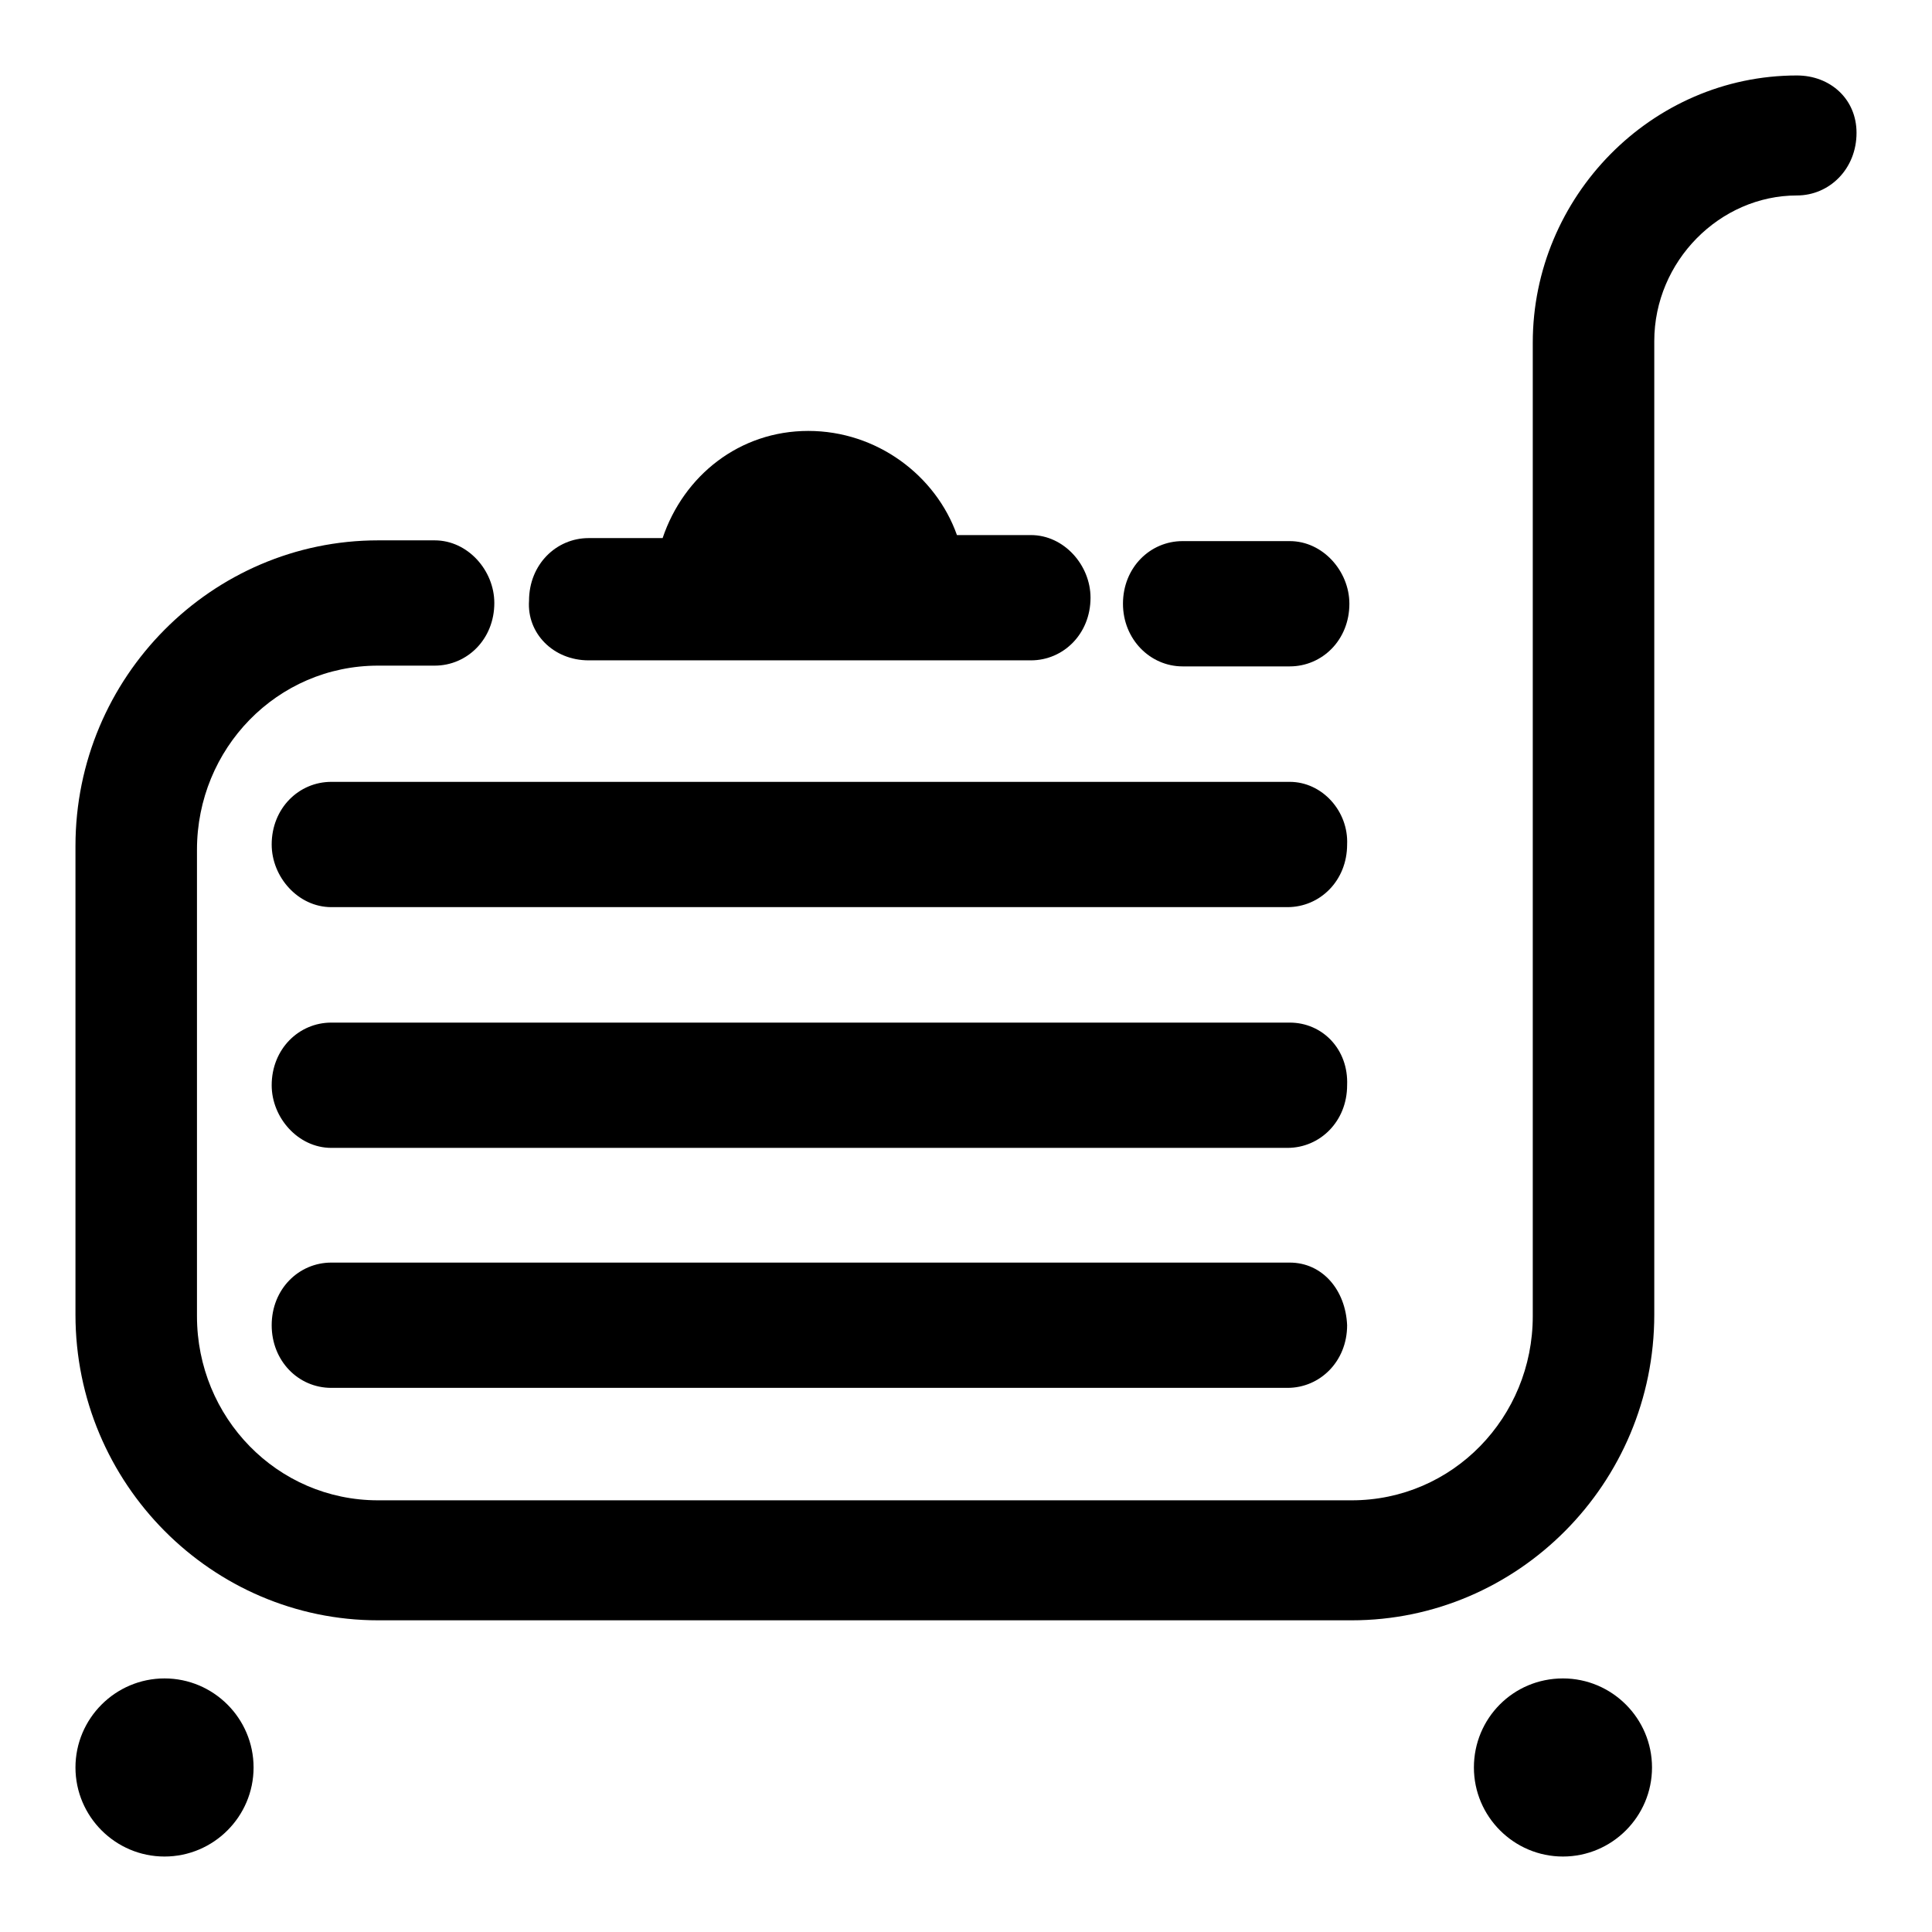
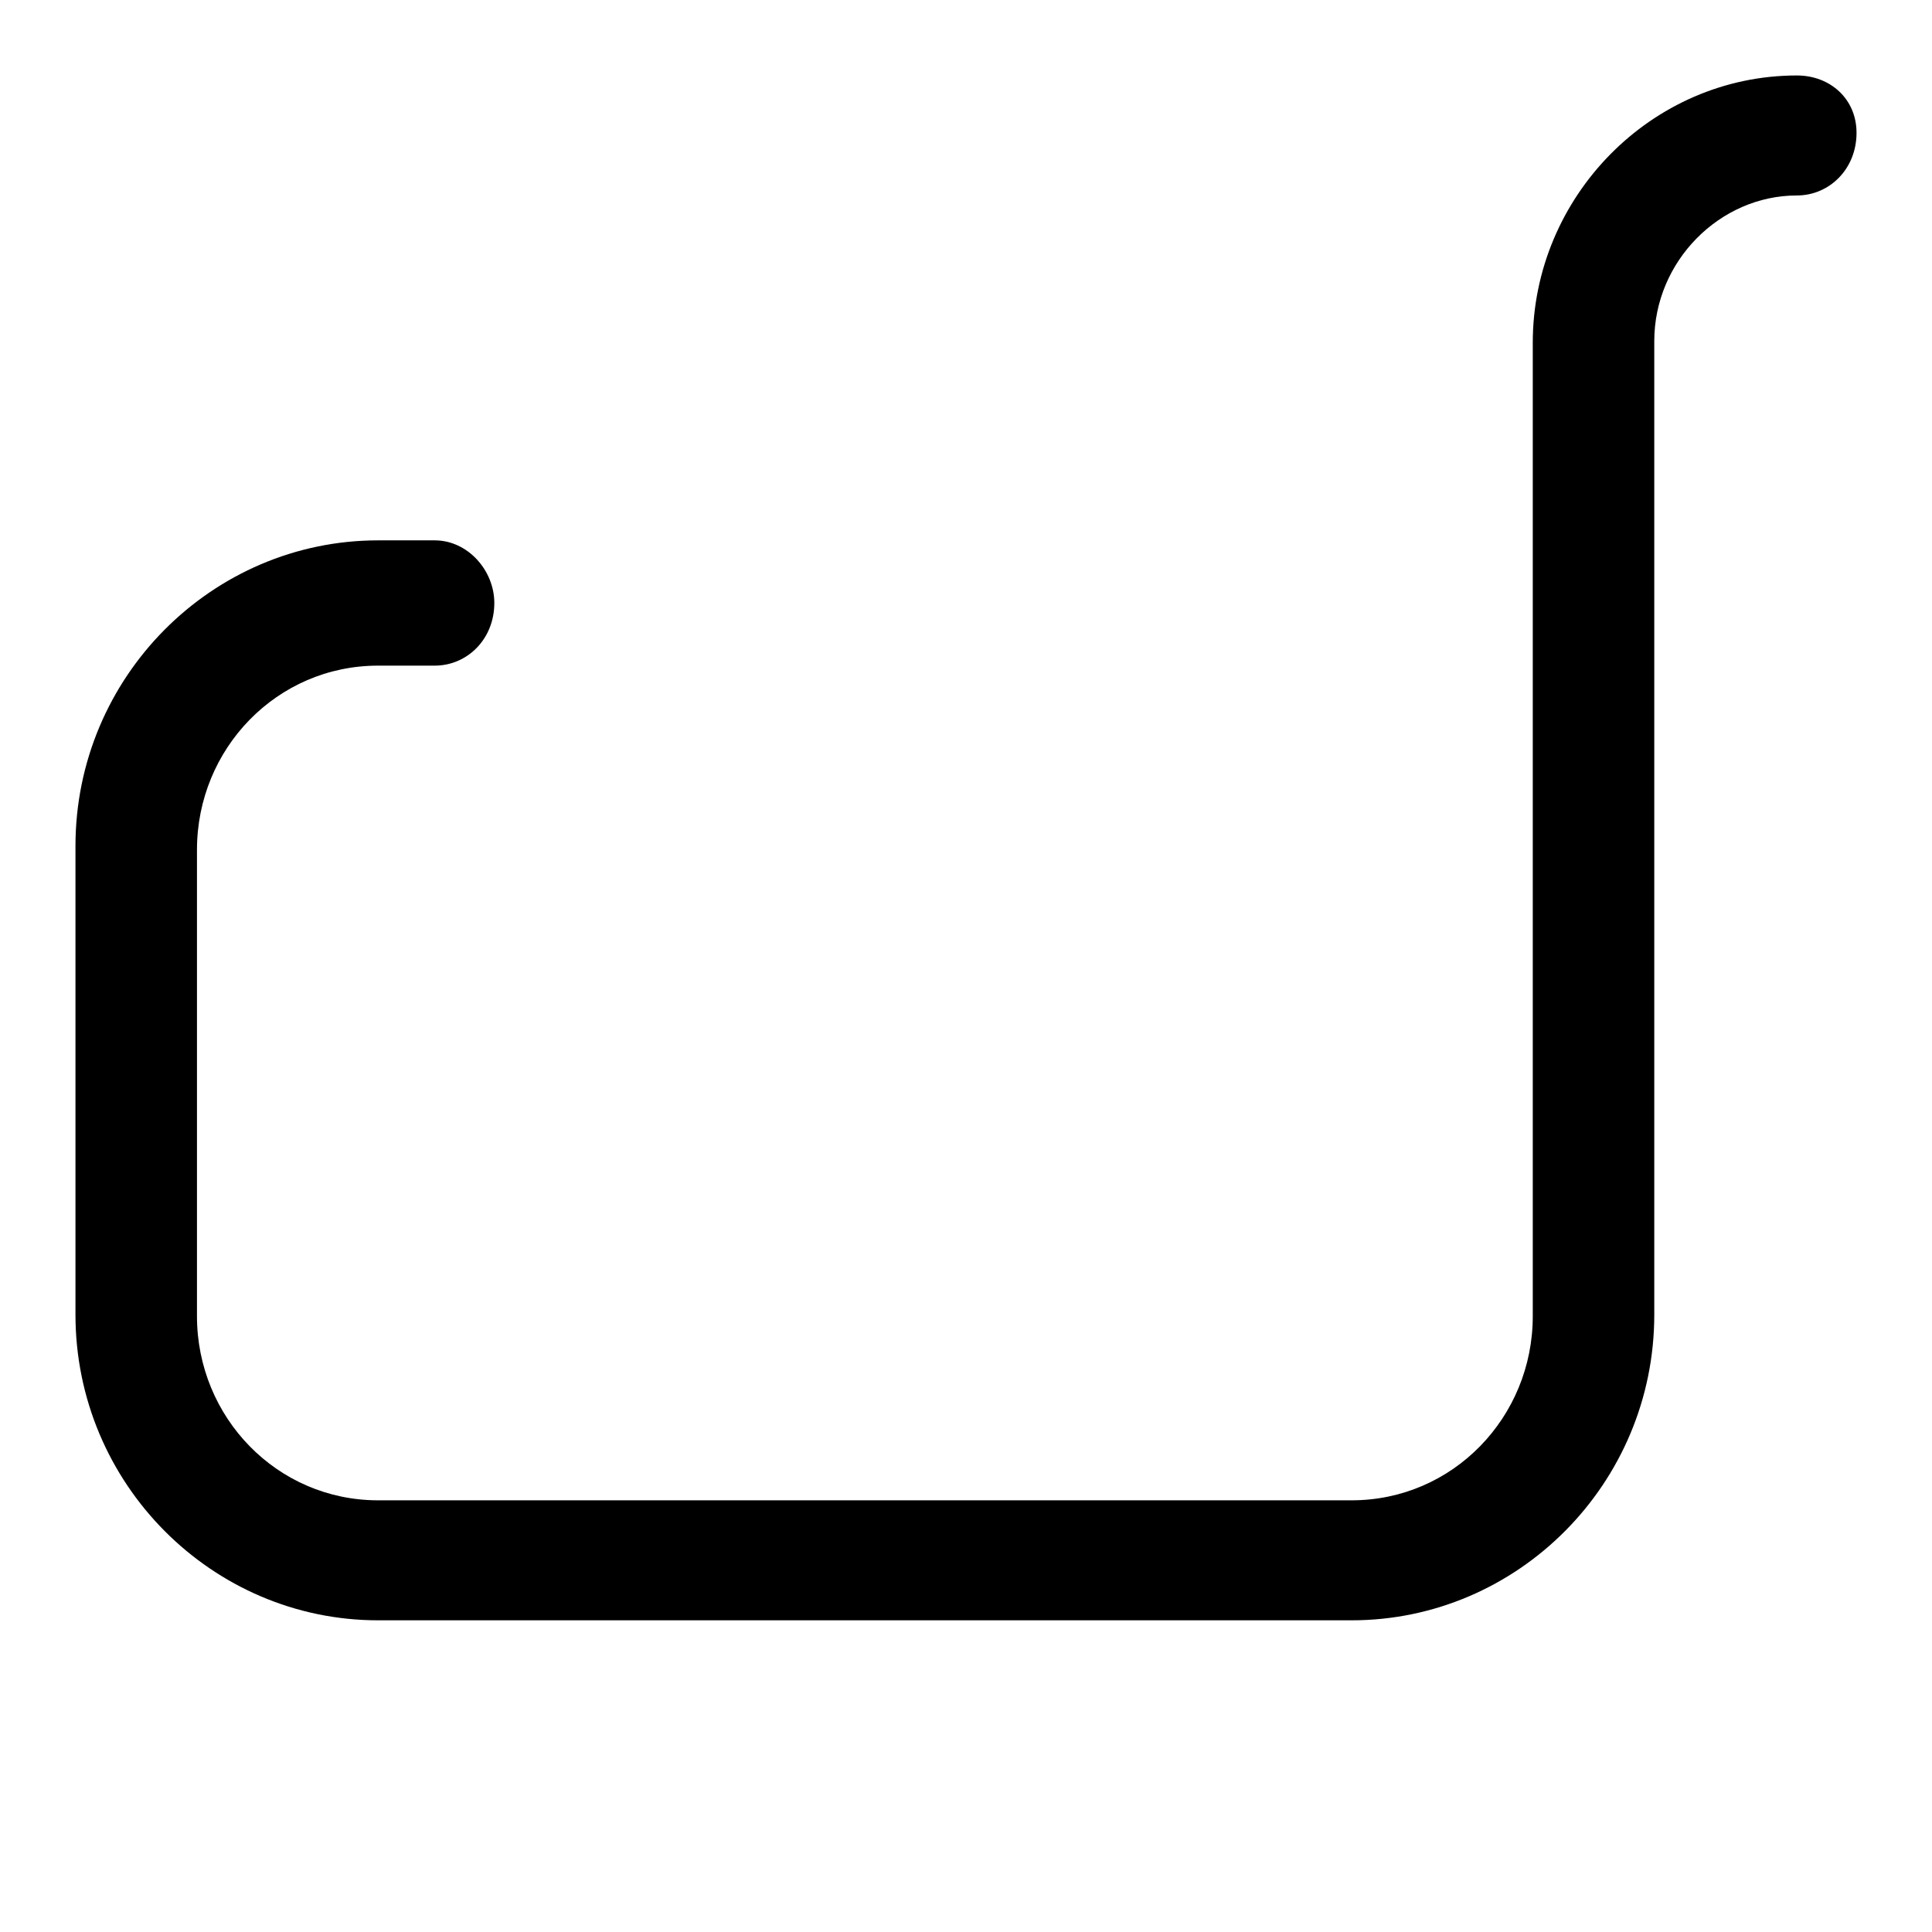
<svg xmlns="http://www.w3.org/2000/svg" version="1.1" x="0px" y="0px" viewBox="0 0 256 256" enable-background="new 0 0 256 256" xml:space="preserve">
  <g>
-     <path fill="#000000" d="M170.9,103.6h-127c-4.3,0-7.9,3.5-7.9,8.3c0,4.3,3.5,8.3,7.9,8.3h126.7c4.3,0,7.9-3.5,7.9-8.3 C178.7,107.5,175.2,103.6,170.9,103.6L170.9,103.6z M170.9,135.5h-127c-4.3,0-7.9,3.5-7.9,8.3c0,4.3,3.5,8.3,7.9,8.3h126.7 c4.3,0,7.9-3.5,7.9-8.3C178.7,139,175.2,135.5,170.9,135.5L170.9,135.5z M170.9,167.3h-127c-4.3,0-7.9,3.5-7.9,8.3 c0,4.7,3.5,8.3,7.9,8.3h126.7c4.3,0,7.9-3.5,7.9-8.3C178.3,170.9,175.2,167.3,170.9,167.3z" />
-     <path fill="#000000" d="M10,234.2c0,6.5,5.3,11.8,11.8,11.8c6.5,0,11.8-5.3,11.8-11.8l0,0c0-6.5-5.3-11.8-11.8-11.8 C15.3,222.4,10,227.7,10,234.2z" />
-     <path fill="#000000" d="M195.3,234.2c0,6.5,5.3,11.8,11.8,11.8c6.5,0,11.8-5.3,11.8-11.8s-5.3-11.8-11.8-11.8 C200.5,222.4,195.3,227.7,195.3,234.2z" />
-     <path fill="#000000" d="M156.7,88.3h14.2c4.3,0,7.9-3.5,7.9-8.3c0-4.3-3.5-8.3-7.9-8.3h-14.2c-4.3,0-7.9,3.5-7.9,8.3 C148.8,84.7,152.4,88.3,156.7,88.3L156.7,88.3z" />
    <path fill="#000000" d="M238.1,10c-19.3,0-35,16.1-35,35.4v129c0,13.4-10.6,24.4-24,24.4h-129c-13.4,0-24-11-24-24.4v-61.8 c0-13.4,10.6-24.4,24-24.4h7.5c4.3,0,7.9-3.5,7.9-8.3c0-4.3-3.5-8.3-7.9-8.3h-7.5c-22,0-40.1,18.1-40.1,40.5v62.1 c0,22.4,18.1,40.5,40.1,40.5h129c22,0,40.1-18.1,40.1-40.5v-129c0-10.6,8.7-19.3,18.9-19.3c4.3,0,7.9-3.5,7.9-8.3 C246,13.1,242.5,10,238.1,10L238.1,10z" />
-     <path fill="#000000" d="M78,87.5h58.6c4.3,0,7.9-3.5,7.9-8.3c0-4.3-3.5-8.3-7.9-8.3h-9.8c-2.8-7.9-10.6-13.8-19.7-13.8 s-16.5,5.9-19.3,14.2H78c-4.3,0-7.9,3.5-7.9,8.3C69.8,83.9,73.3,87.5,78,87.5z" />
  </g>
</svg>